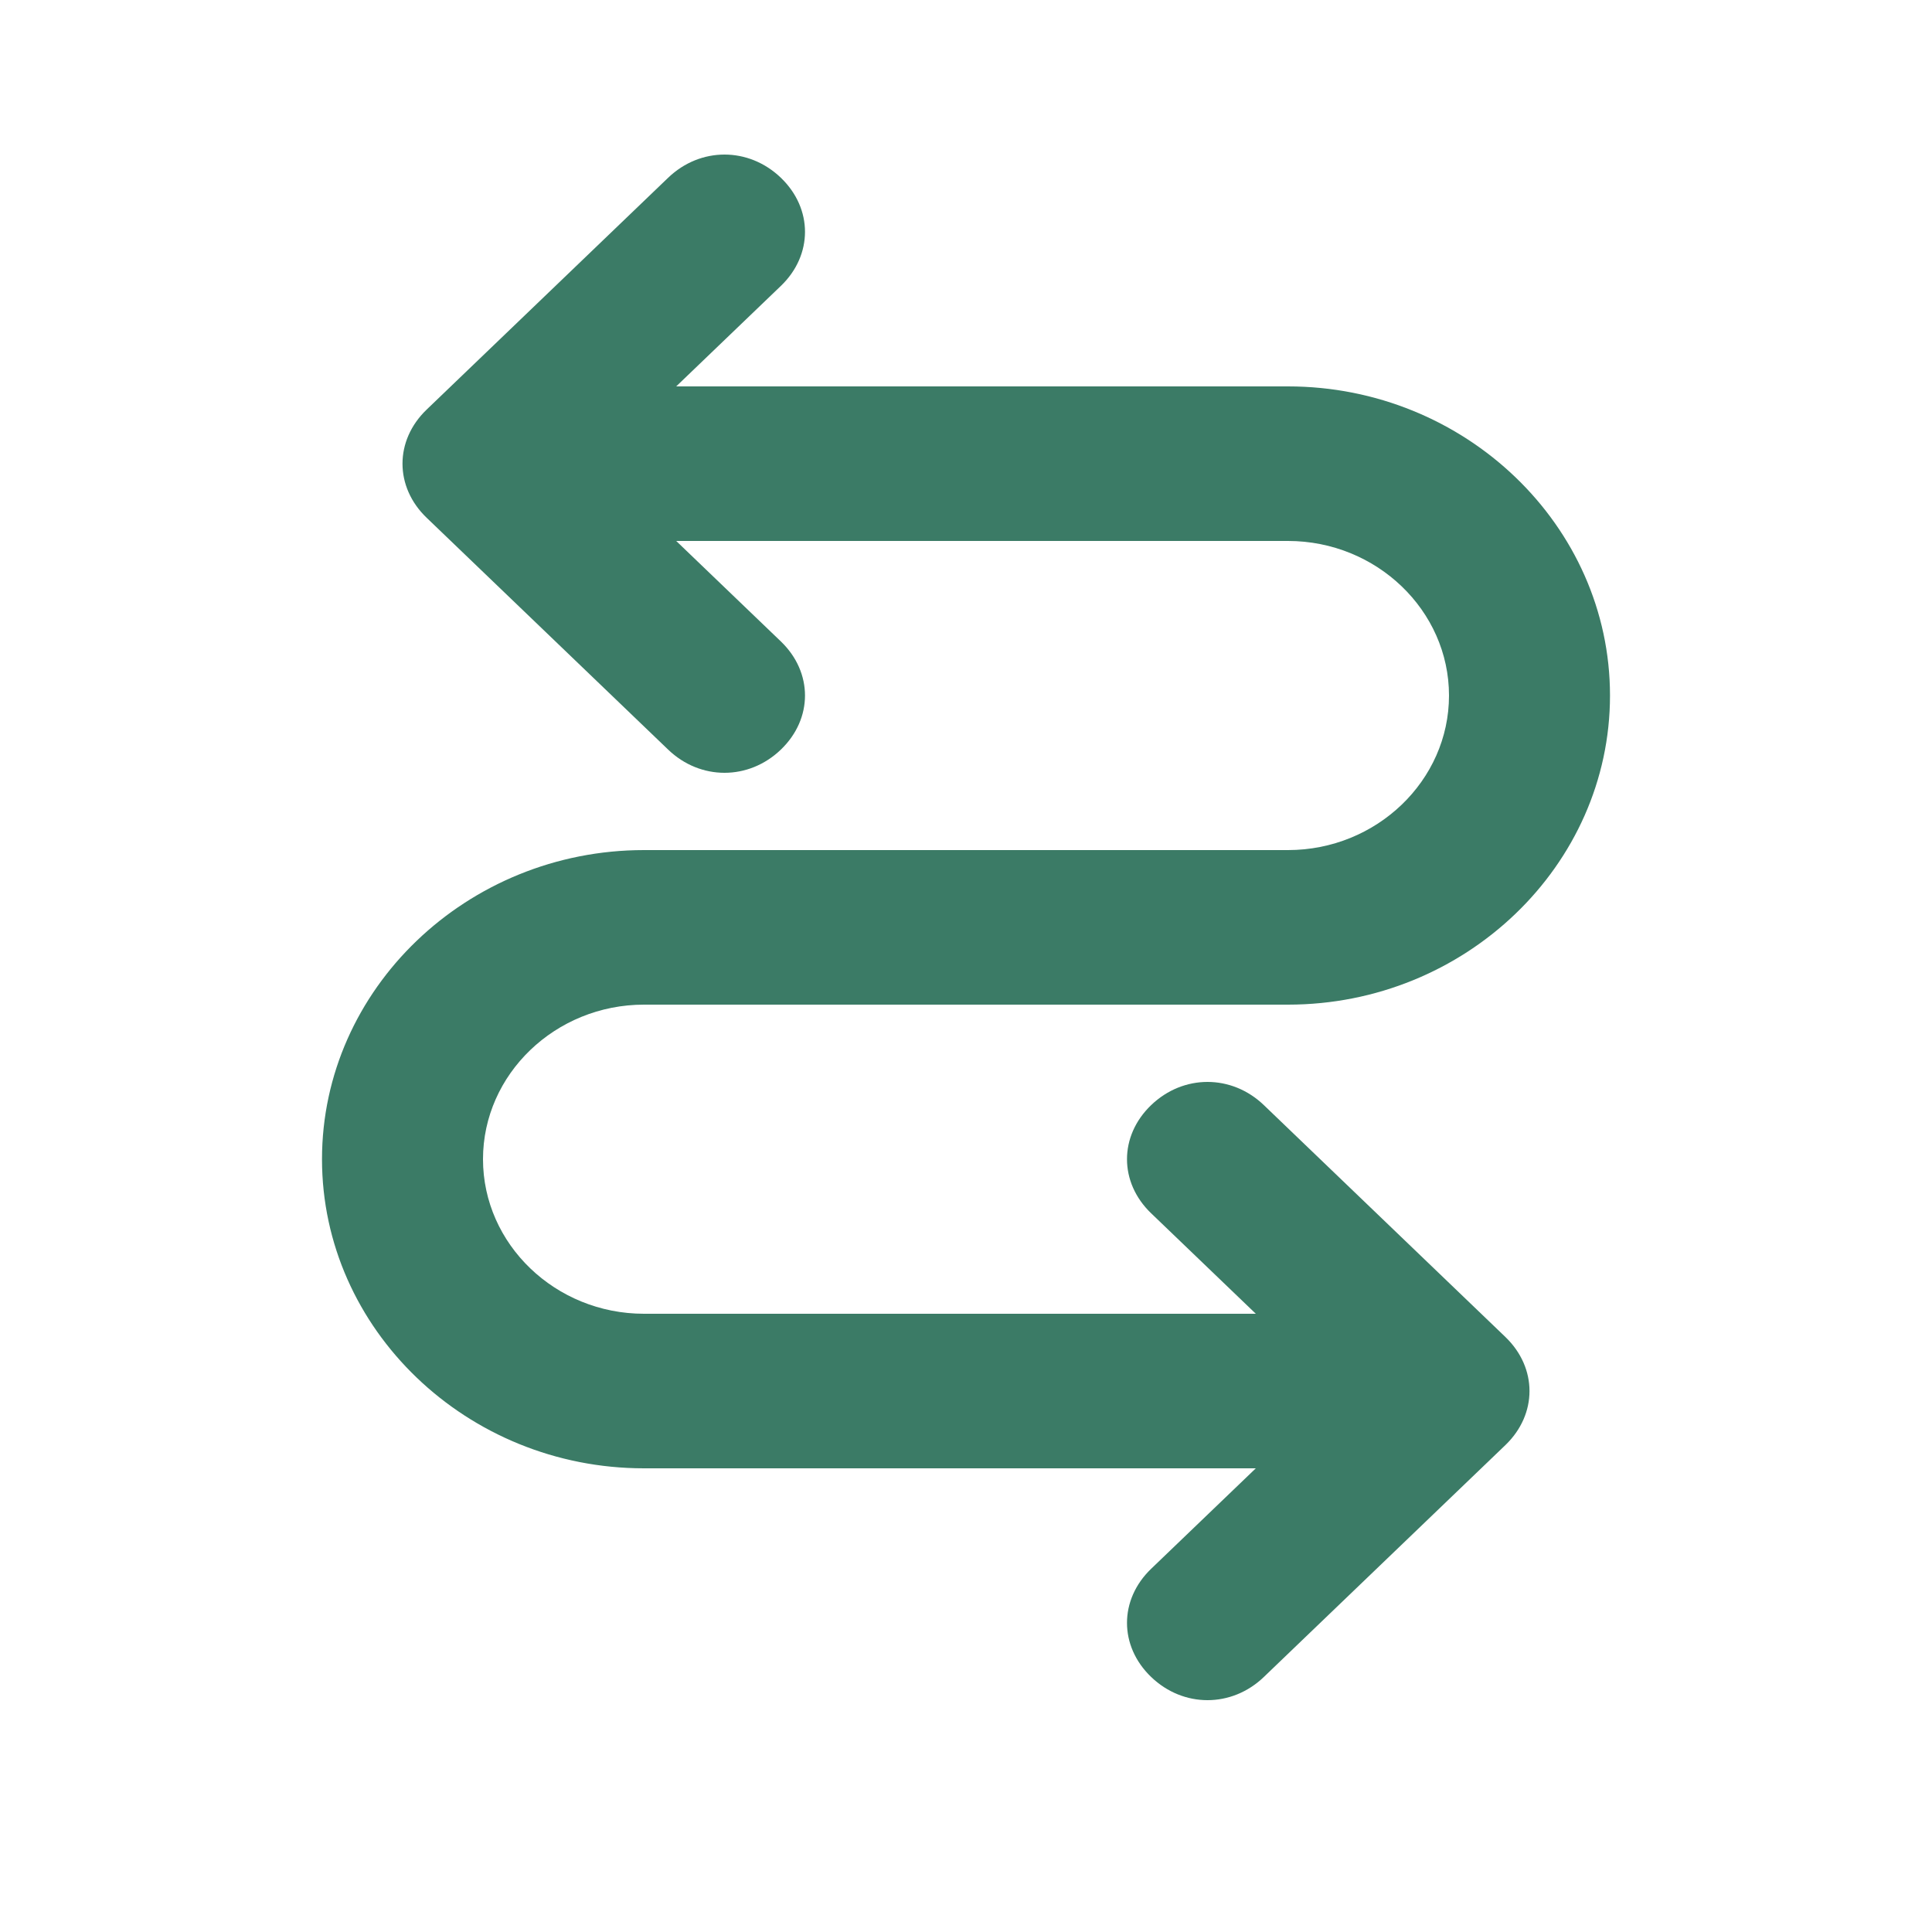
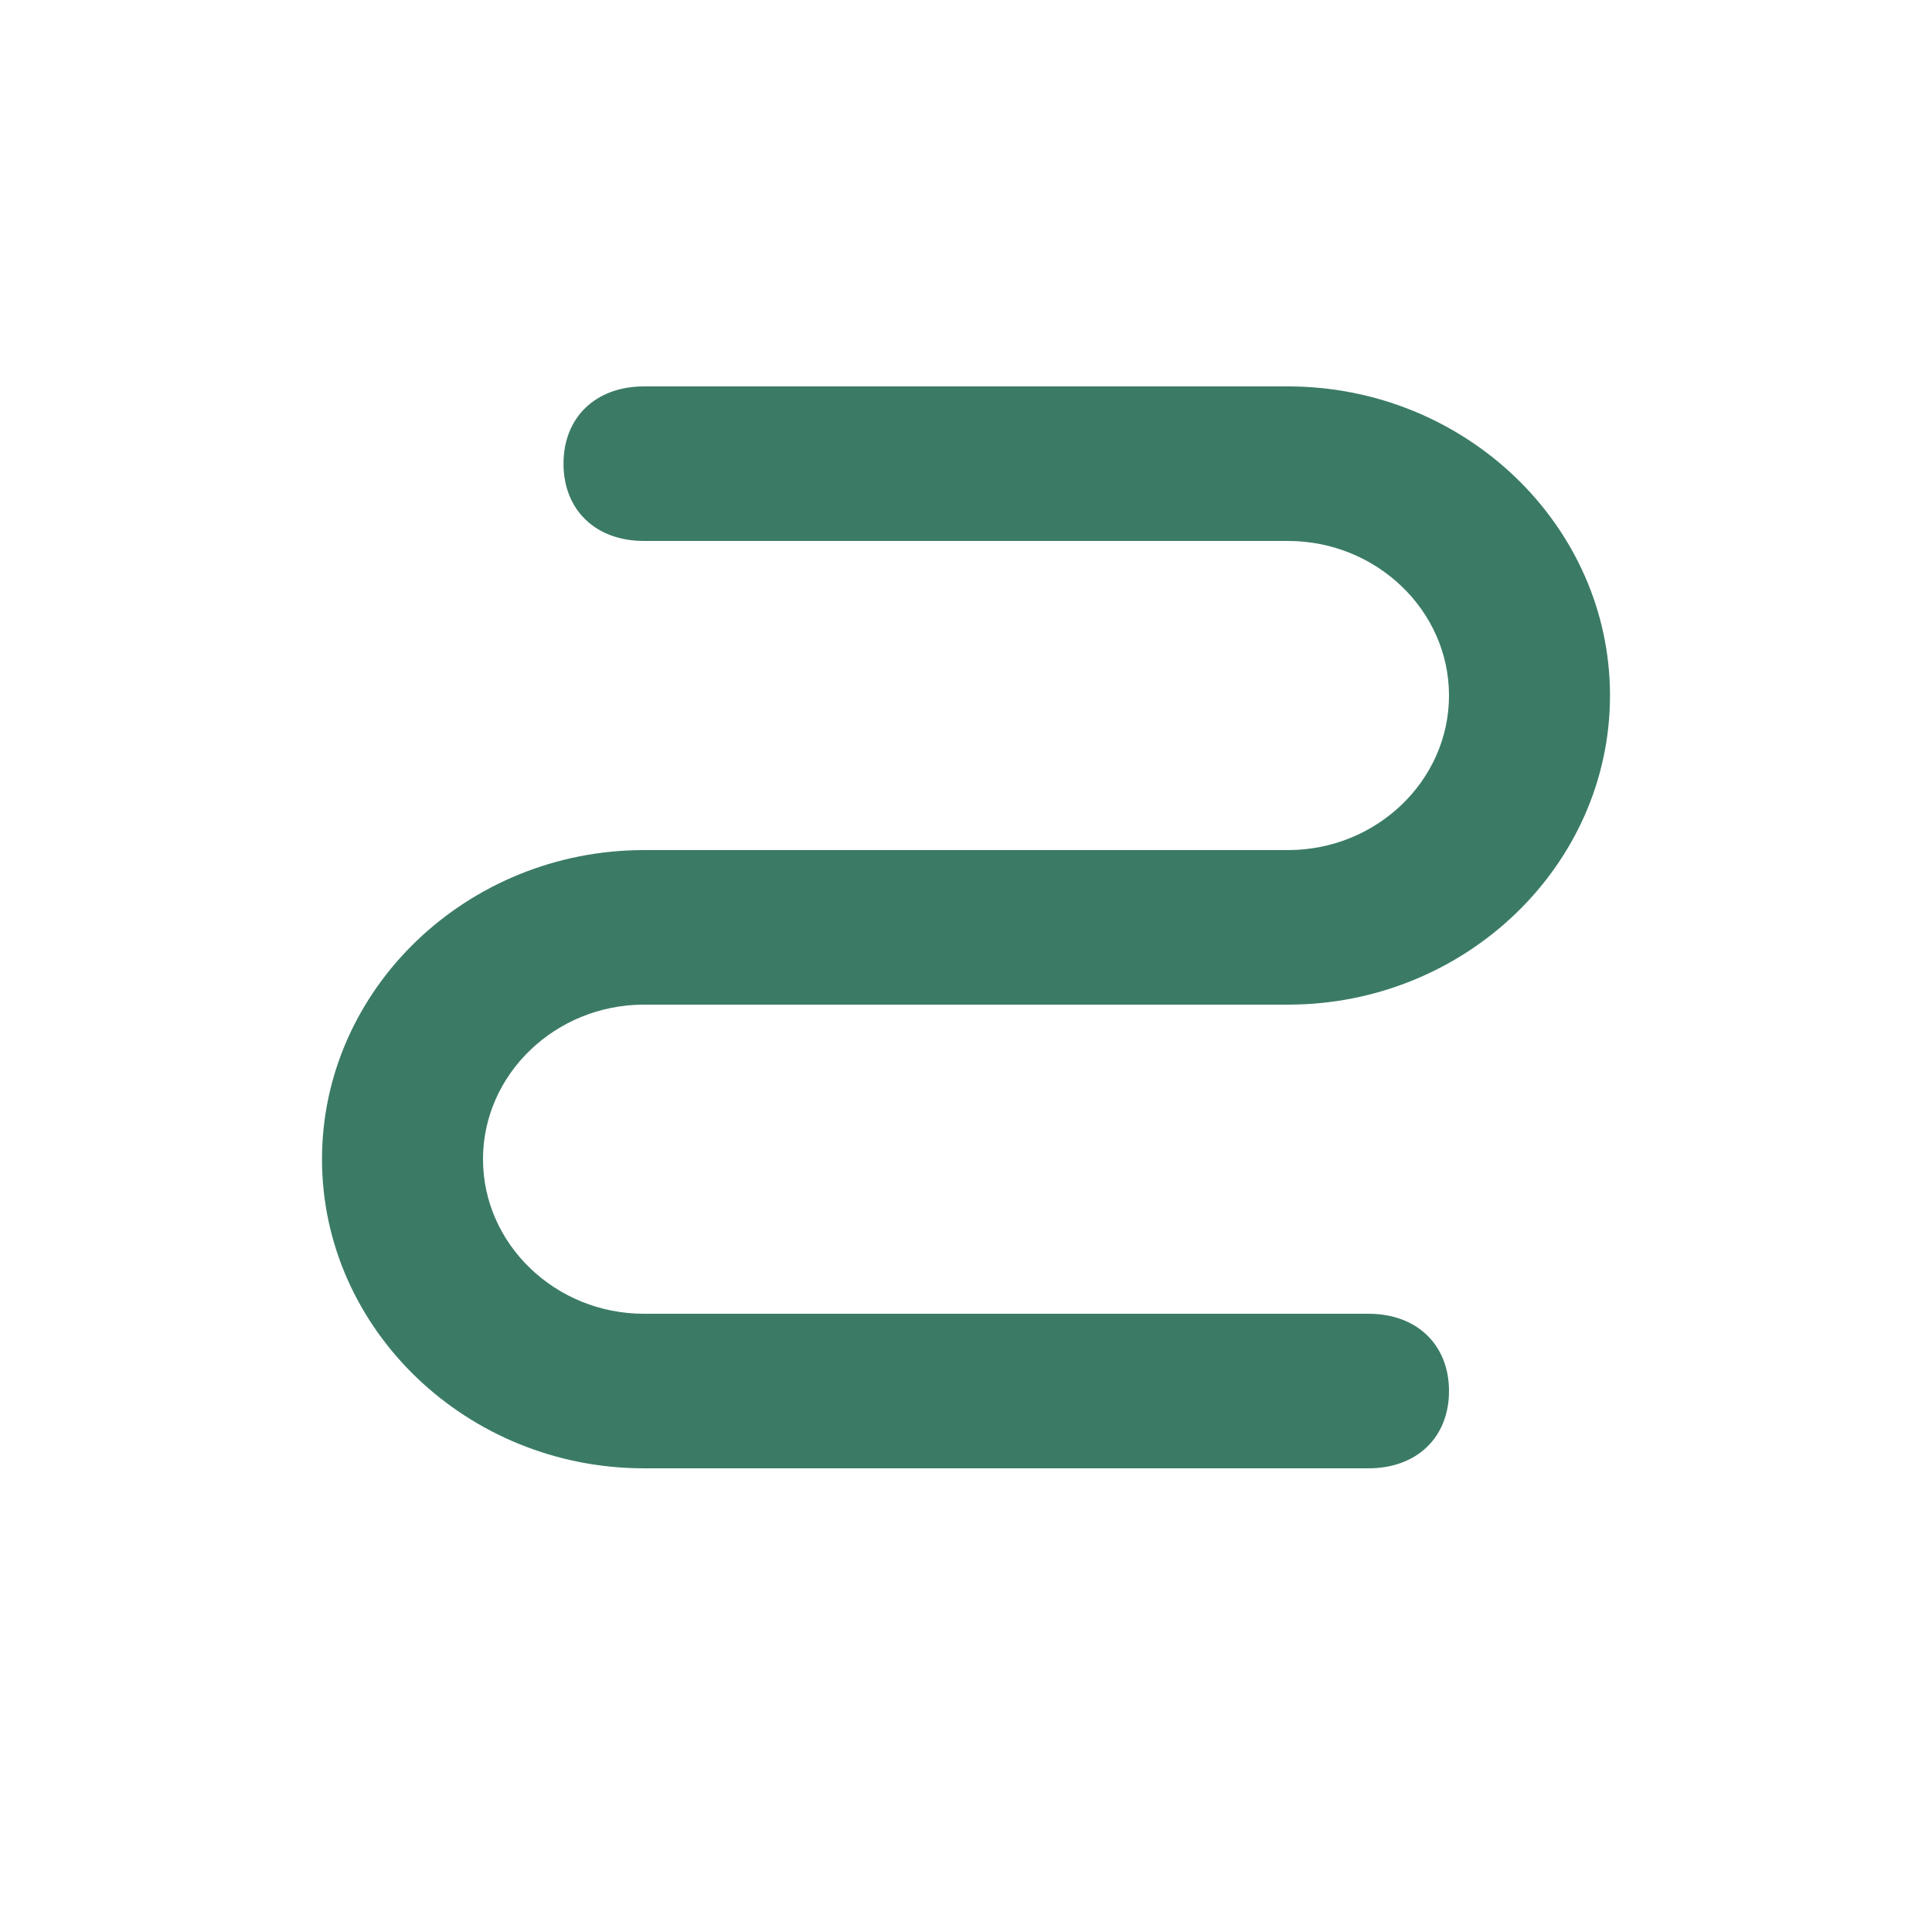
<svg xmlns="http://www.w3.org/2000/svg" width="24" height="24" viewBox="0 0 24 24" fill="none">
  <path d="M8 6.72C7.4 6.72 7 6.336 7 5.76C7 5.184 7.4 4.8 8 4.8H16C18.2 4.8 20 6.528 20 8.64C20 10.752 18.2 12.48 16 12.48H8C6.9 12.48 6 13.344 6 14.4C6 15.456 6.9 16.32 8 16.32H17C17.6 16.32 18 16.704 18 17.28C18 17.856 17.6 18.24 17 18.24H8C5.8 18.24 4 16.512 4 14.4C4 12.288 5.8 10.56 8 10.56H16C17.1 10.56 18 9.696 18 8.64C18 7.584 17.1 6.72 16 6.72H8Z" fill="#3B7B66" />
-   <path d="M9.7 7.968C10.1 8.352 10.1 8.928 9.7 9.312C9.3 9.696 8.7 9.696 8.3 9.312L5.3 6.432C4.9 6.048 4.9 5.472 5.3 5.088L8.3 2.208C8.7 1.824 9.3 1.824 9.7 2.208C10.1 2.592 10.1 3.168 9.7 3.552L7.4 5.76L9.7 7.968Z" fill="#3B7B66" />
-   <path d="M14.3 19.488C13.9 19.872 13.9 20.448 14.3 20.832C14.7 21.216 15.3 21.216 15.7 20.832L18.7 17.952C19.1 17.568 19.1 16.992 18.7 16.608L15.7 13.728C15.3 13.344 14.7 13.344 14.3 13.728C13.9 14.112 13.9 14.688 14.3 15.072L16.6 17.28L14.3 19.488Z" fill="#3B7B66" />
</svg>